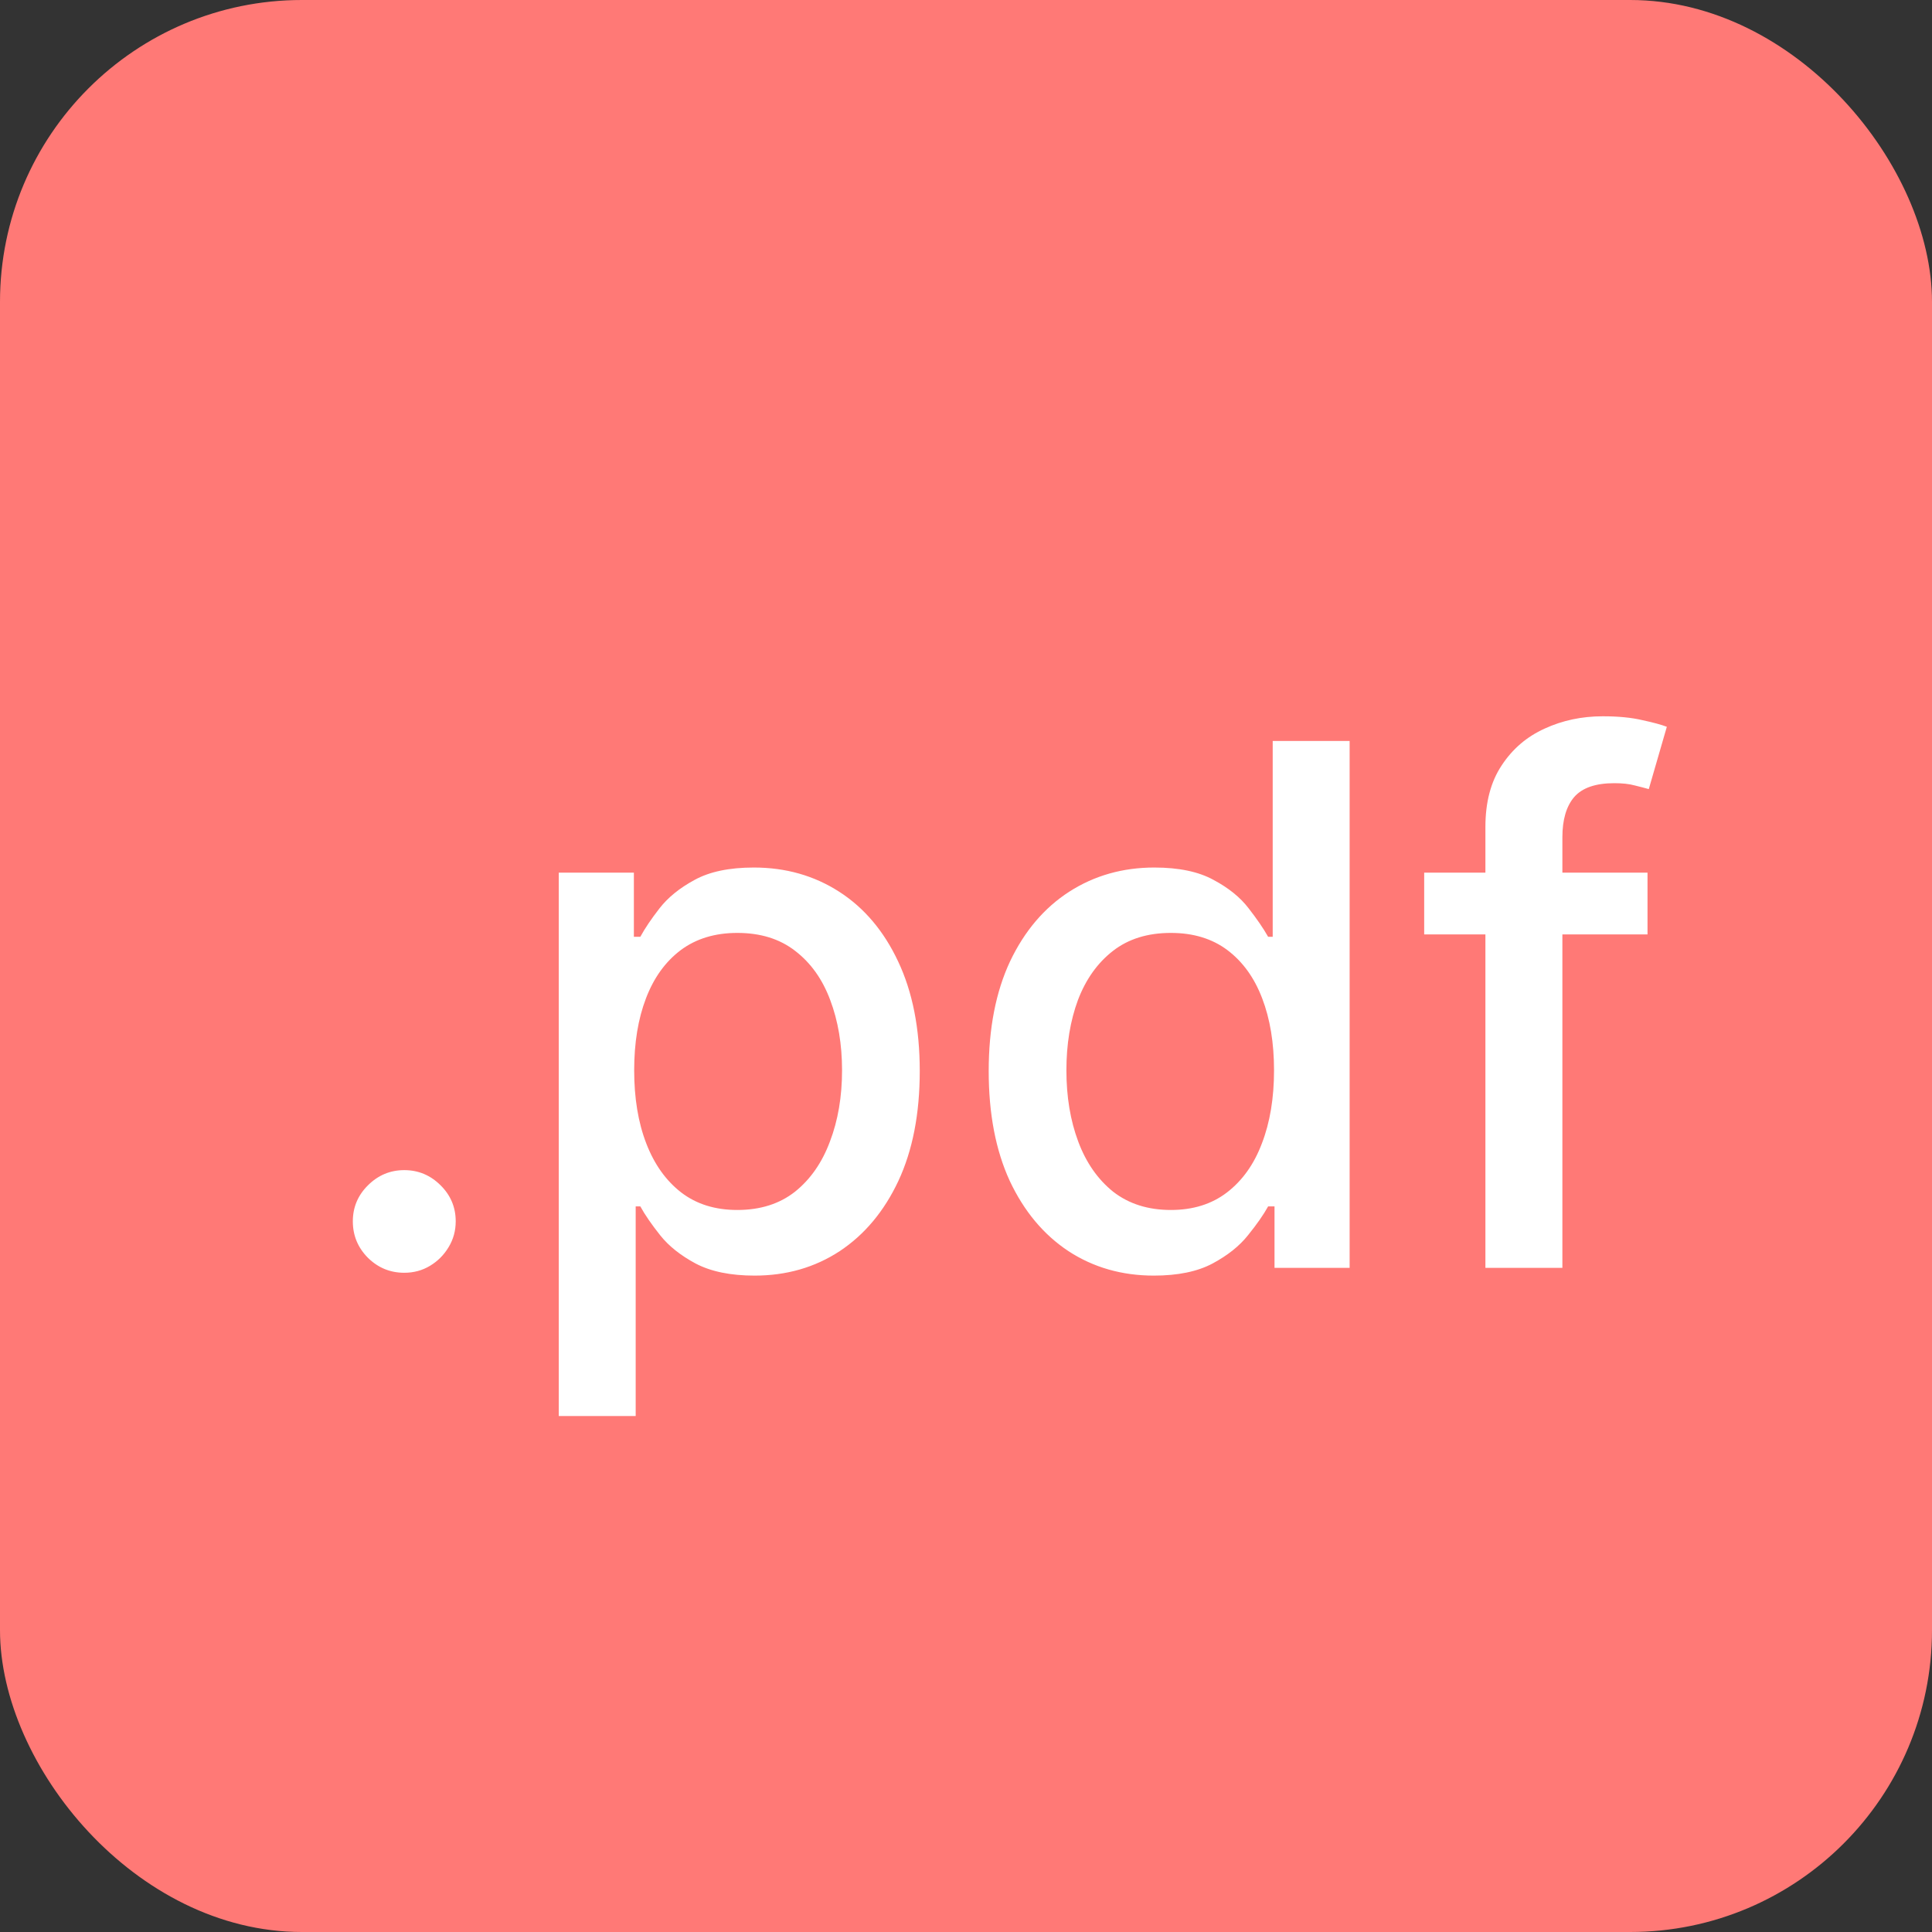
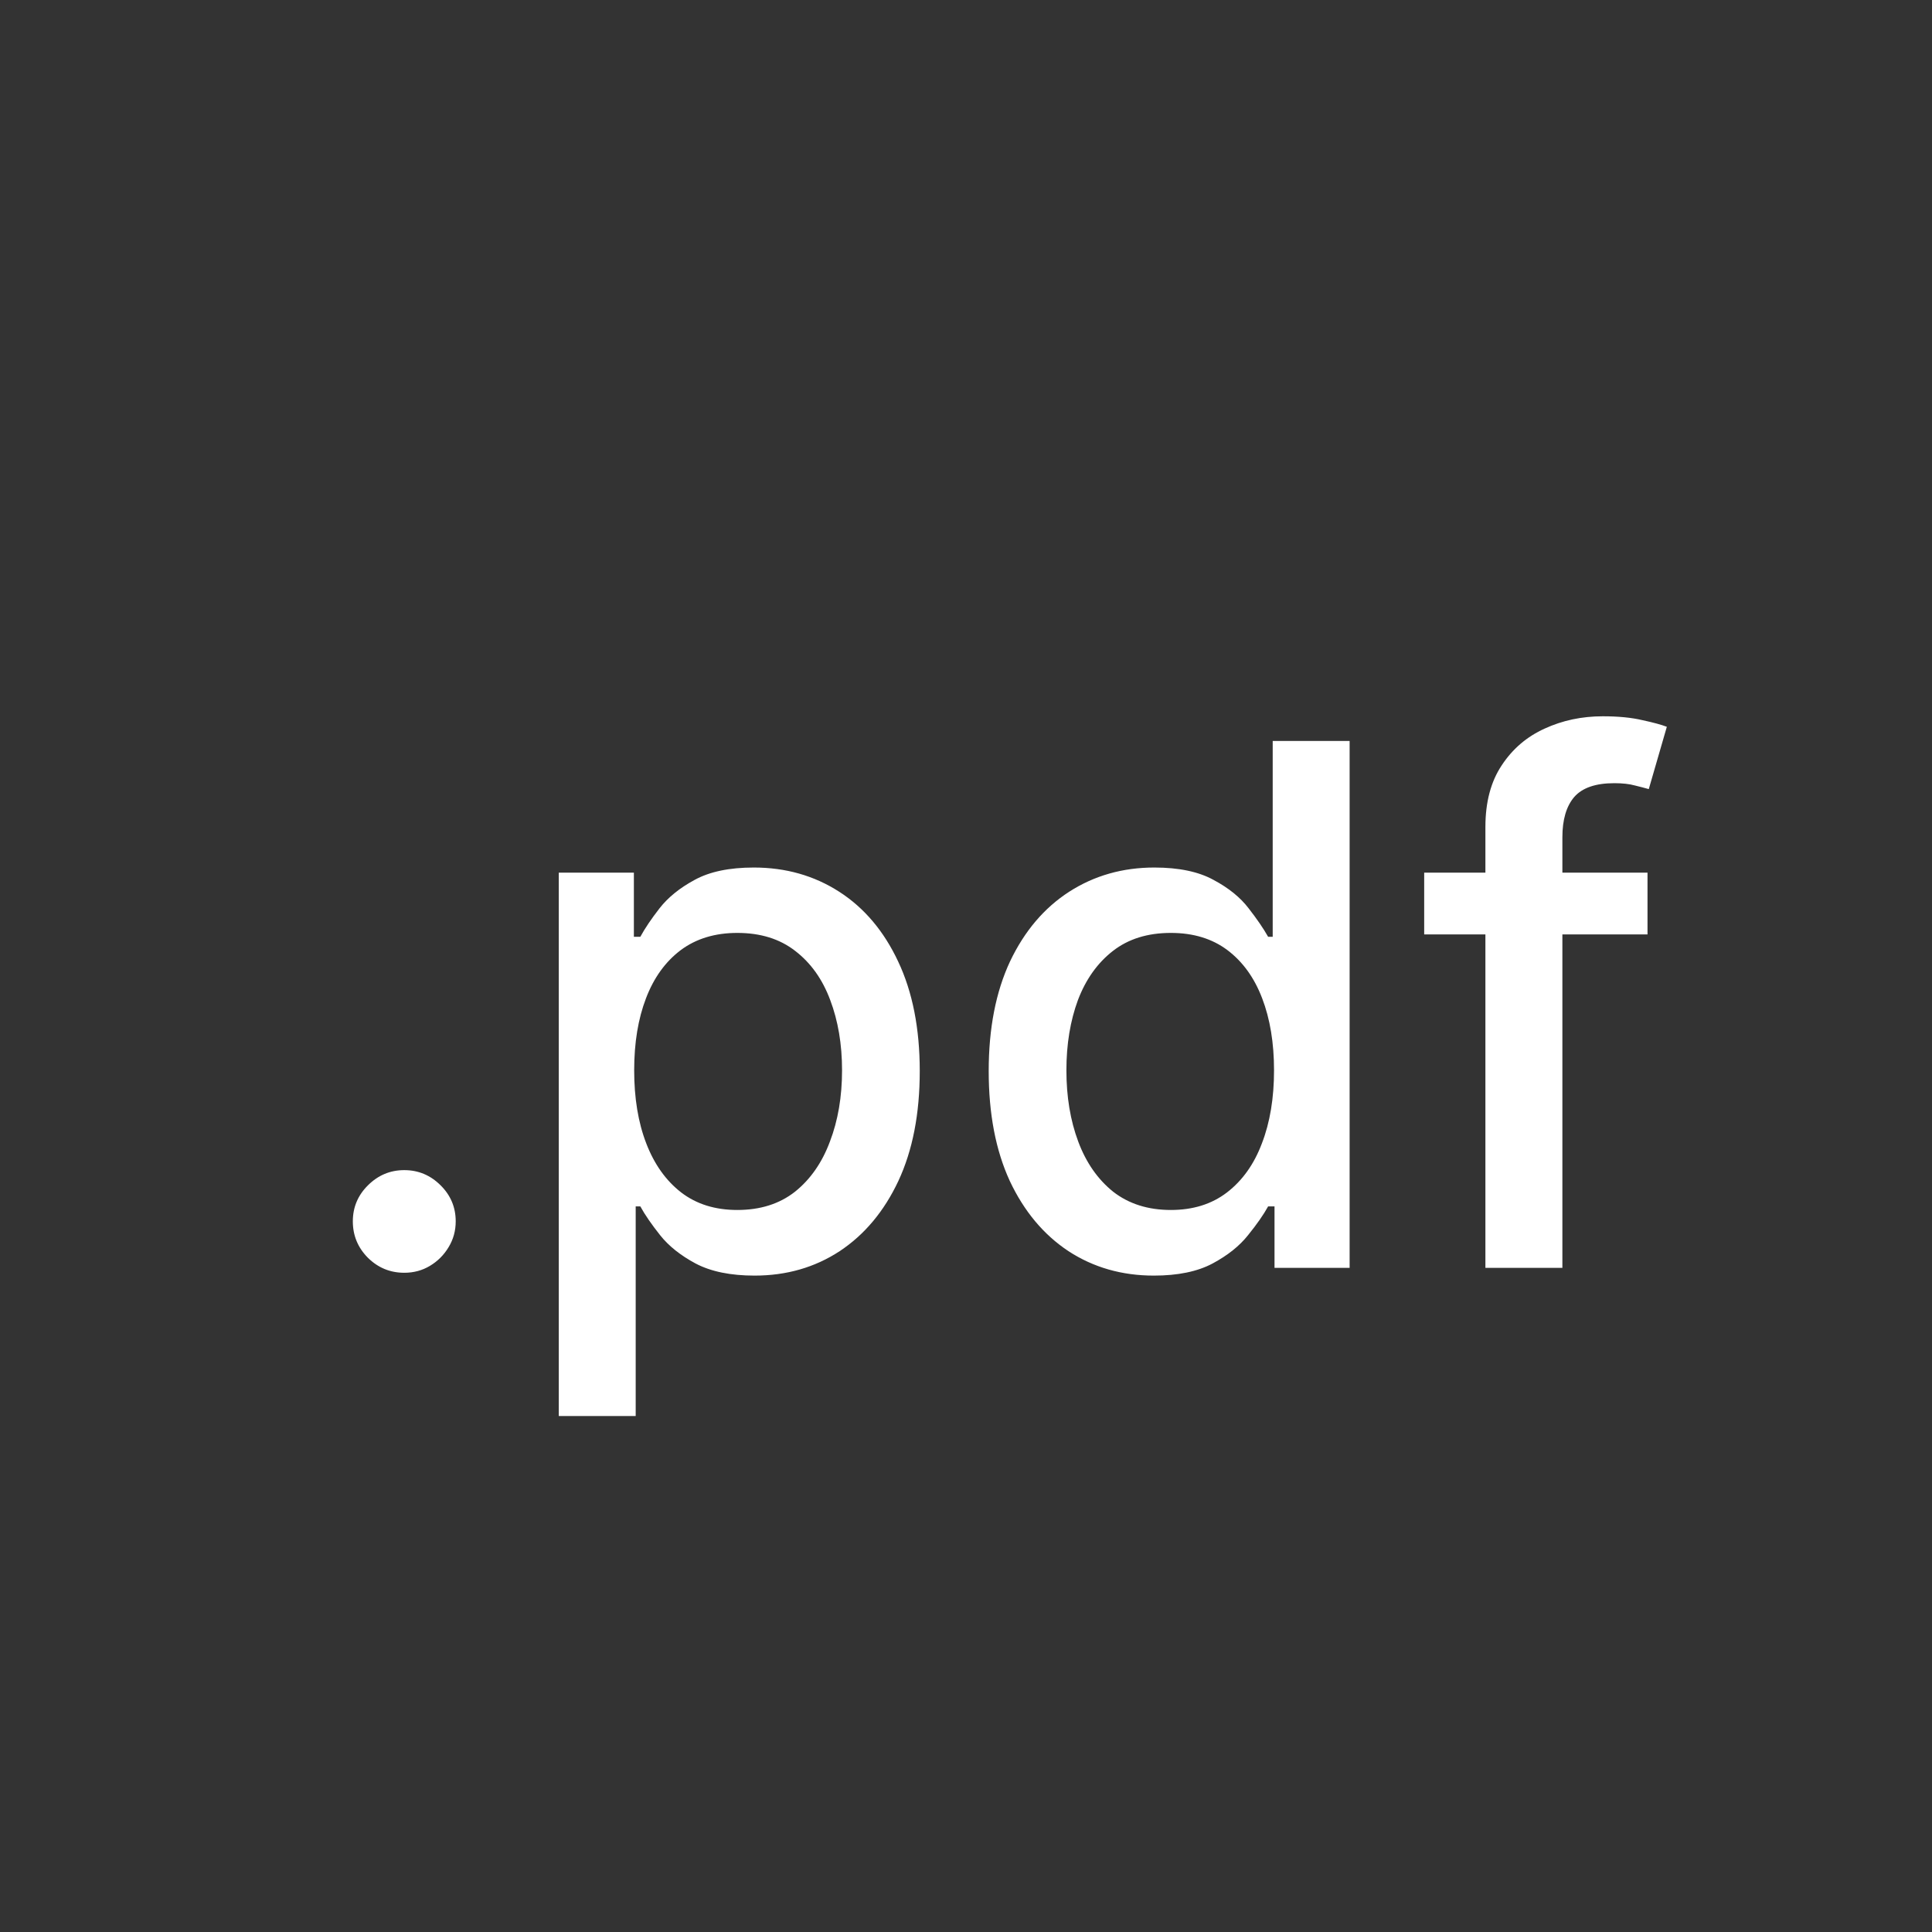
<svg xmlns="http://www.w3.org/2000/svg" width="32" height="32" viewBox="0 0 32 32" fill="none">
  <rect x="0" y="0" width="32" height="32" fill="#333333" stroke="none" />
-   <rect width="32" height="32" rx="5" fill="#FF7976" />
  <path d="M6.696 21.081C6.463 21.081 6.263 20.999 6.095 20.834C5.928 20.666 5.844 20.465 5.844 20.229C5.844 19.996 5.928 19.797 6.095 19.632C6.263 19.465 6.463 19.381 6.696 19.381C6.929 19.381 7.129 19.465 7.297 19.632C7.464 19.797 7.548 19.996 7.548 20.229C7.548 20.385 7.509 20.528 7.429 20.659C7.352 20.787 7.25 20.889 7.122 20.966C6.994 21.043 6.852 21.081 6.696 21.081ZM9.255 23.454V14.454H10.499V15.516H10.606C10.68 15.379 10.786 15.222 10.925 15.043C11.065 14.864 11.258 14.707 11.505 14.574C11.752 14.438 12.079 14.369 12.485 14.369C13.014 14.369 13.485 14.503 13.9 14.77C14.315 15.037 14.64 15.422 14.876 15.925C15.114 16.428 15.234 17.033 15.234 17.74C15.234 18.447 15.116 19.054 14.88 19.56C14.644 20.062 14.32 20.45 13.908 20.723C13.496 20.993 13.026 21.128 12.498 21.128C12.1 21.128 11.775 21.061 11.522 20.928C11.272 20.794 11.076 20.638 10.934 20.459C10.792 20.28 10.682 20.121 10.606 19.982H10.529V23.454H9.255ZM10.504 17.727C10.504 18.188 10.57 18.591 10.704 18.938C10.837 19.284 11.03 19.555 11.283 19.751C11.536 19.945 11.846 20.041 12.212 20.041C12.593 20.041 12.911 19.94 13.167 19.739C13.423 19.534 13.616 19.257 13.746 18.908C13.88 18.558 13.947 18.165 13.947 17.727C13.947 17.296 13.881 16.908 13.751 16.564C13.623 16.22 13.43 15.949 13.171 15.75C12.915 15.551 12.596 15.452 12.212 15.452C11.843 15.452 11.53 15.547 11.275 15.737C11.022 15.928 10.83 16.193 10.7 16.534C10.569 16.875 10.504 17.273 10.504 17.727ZM19.111 21.128C18.583 21.128 18.111 20.993 17.697 20.723C17.285 20.45 16.961 20.062 16.725 19.56C16.492 19.054 16.376 18.447 16.376 17.74C16.376 17.033 16.494 16.428 16.729 15.925C16.968 15.422 17.295 15.037 17.709 14.77C18.124 14.503 18.595 14.369 19.12 14.369C19.526 14.369 19.853 14.438 20.1 14.574C20.35 14.707 20.543 14.864 20.68 15.043C20.819 15.222 20.927 15.379 21.004 15.516H21.08V12.273H22.354V21H21.11V19.982H21.004C20.927 20.121 20.816 20.28 20.671 20.459C20.529 20.638 20.333 20.794 20.083 20.928C19.833 21.061 19.509 21.128 19.111 21.128ZM19.393 20.041C19.759 20.041 20.069 19.945 20.322 19.751C20.577 19.555 20.771 19.284 20.901 18.938C21.035 18.591 21.102 18.188 21.102 17.727C21.102 17.273 21.036 16.875 20.905 16.534C20.775 16.193 20.583 15.928 20.33 15.737C20.077 15.547 19.765 15.452 19.393 15.452C19.009 15.452 18.69 15.551 18.434 15.75C18.178 15.949 17.985 16.22 17.854 16.564C17.727 16.908 17.663 17.296 17.663 17.727C17.663 18.165 17.728 18.558 17.859 18.908C17.989 19.257 18.183 19.534 18.438 19.739C18.697 19.94 19.015 20.041 19.393 20.041ZM27.288 14.454V15.477H23.589V14.454H27.288ZM24.603 21V13.696C24.603 13.287 24.693 12.947 24.872 12.678C25.051 12.405 25.288 12.202 25.584 12.068C25.879 11.932 26.2 11.864 26.547 11.864C26.802 11.864 27.021 11.885 27.203 11.928C27.385 11.967 27.52 12.004 27.608 12.038L27.309 13.07C27.25 13.053 27.173 13.033 27.079 13.01C26.985 12.984 26.872 12.972 26.738 12.972C26.429 12.972 26.207 13.048 26.073 13.202C25.943 13.355 25.878 13.577 25.878 13.867V21H24.603Z" fill="white" />
</svg>